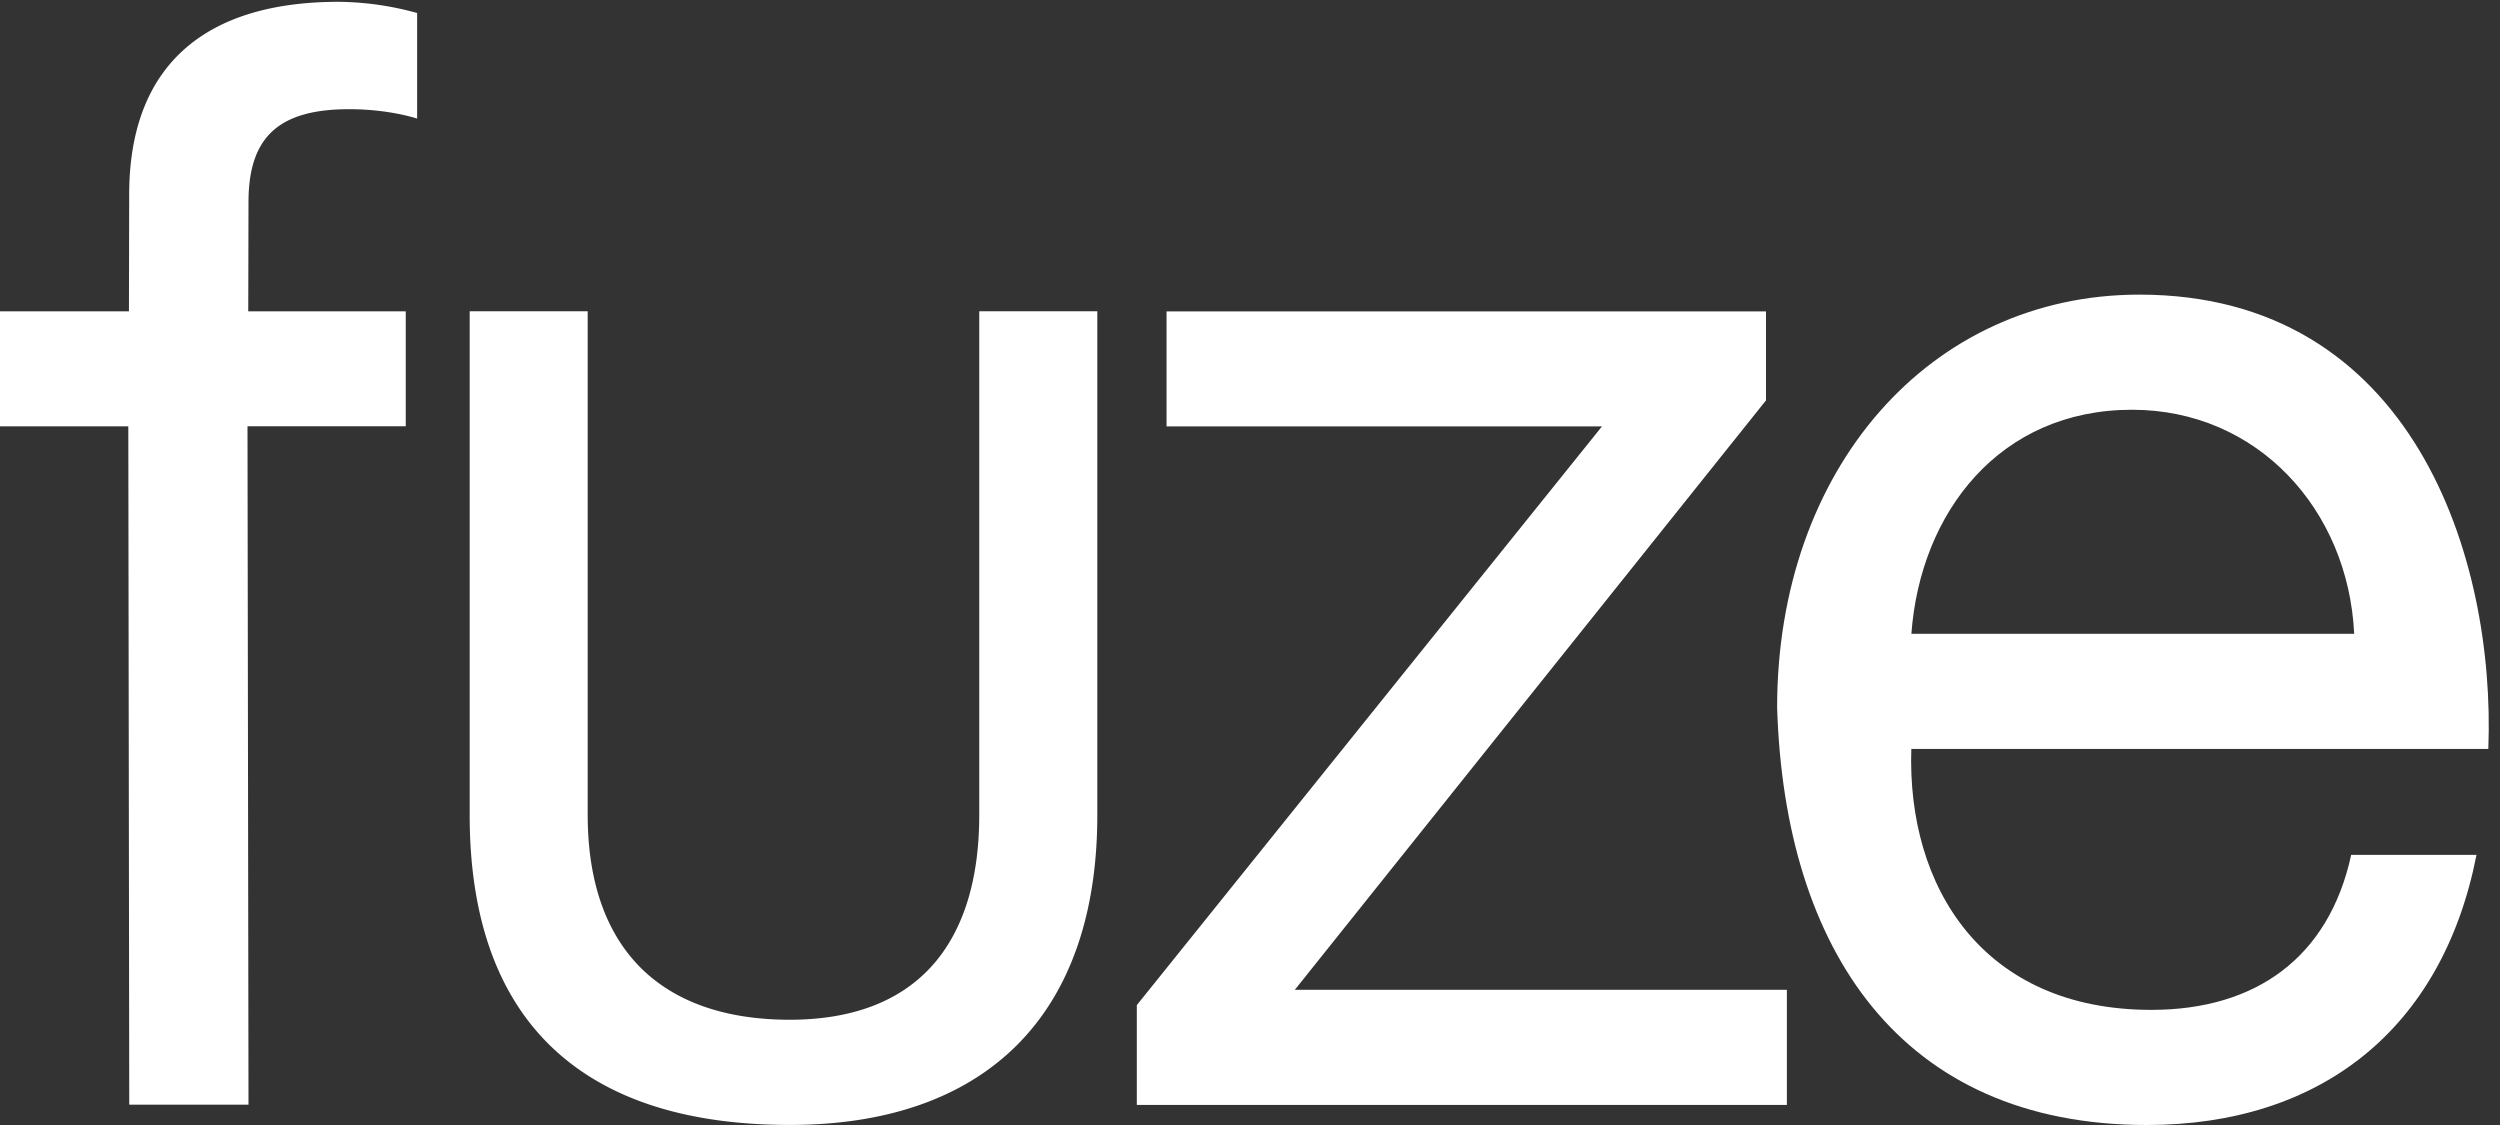
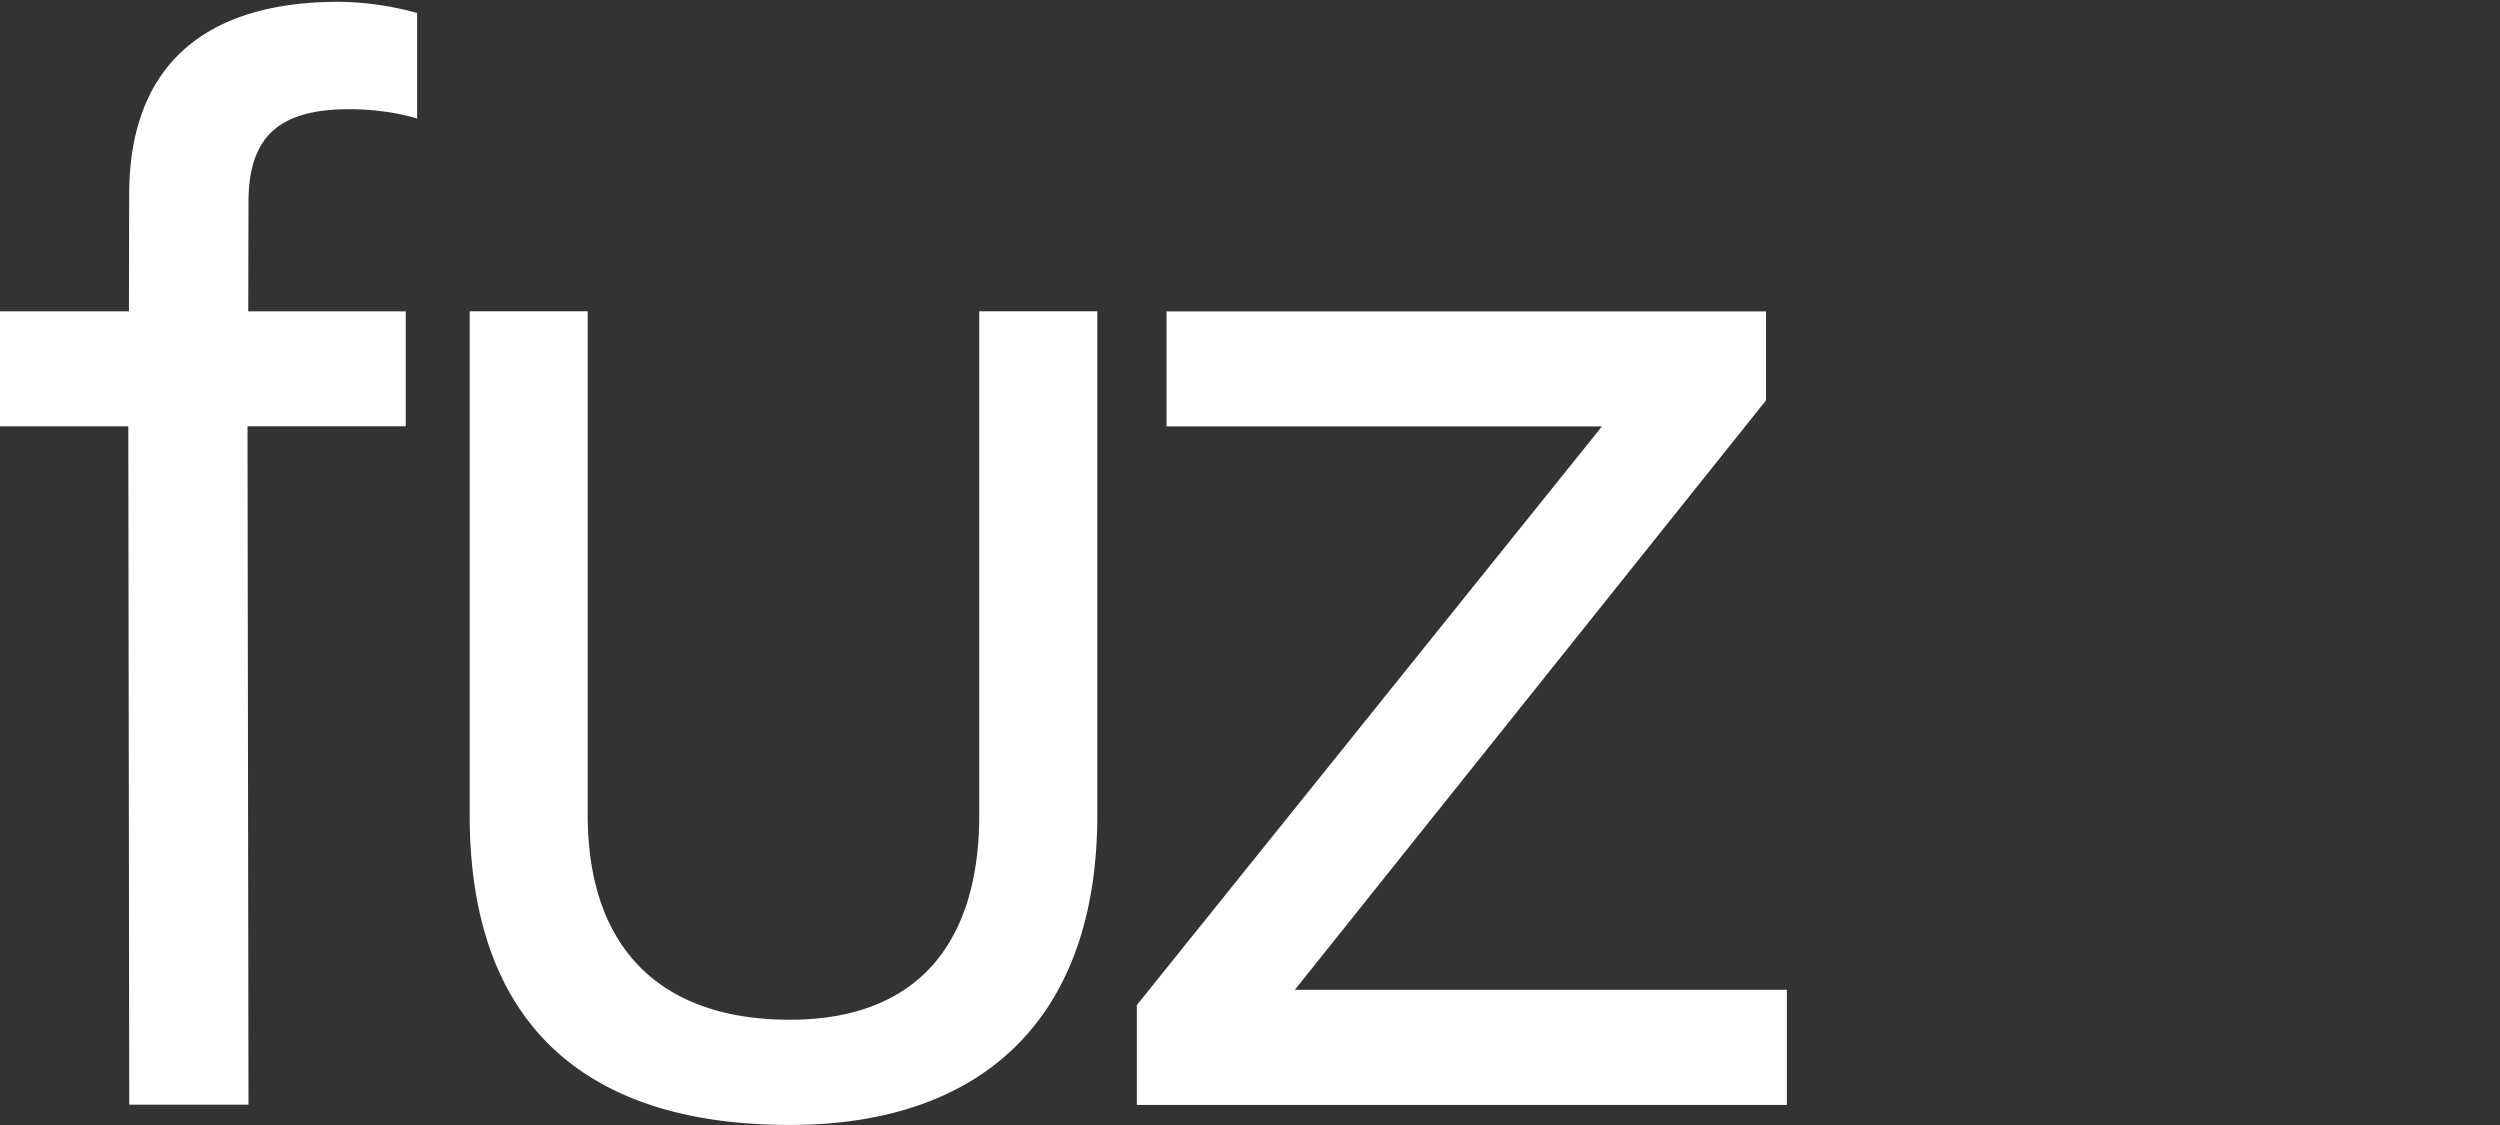
<svg xmlns="http://www.w3.org/2000/svg" width="40" height="18" viewBox="0 0 40 18">
  <rect x="0" y="0" width="40" height="18" fill="#333333" stroke="none" />
  <g fill="#FFF" fill-rule="evenodd">
-     <path d="M37.667 10.141c-.095-1.99-1.55-3.585-3.554-3.585-2.124 0-3.388 1.645-3.531 3.585h7.085zm1.957 3.537C39.075 16.478 37.118 18 34.35 18c-3.937 0-5.797-2.8-5.916-6.68 0-3.807 2.433-6.606 5.797-6.606 4.366 0 5.702 4.199 5.582 7.269h-9.232c-.072 2.21 1.145 4.175 3.84 4.175 1.67 0 2.84-.835 3.198-2.48h2.004z" />
    <path d="M18.189 16.082l7.443-9.26h-6.967V4.982h9.591v1.424l-7.539 9.431h7.873v1.842H18.189zM15.668 4.98v8.06c0 1.08-.275 1.895-.78 2.44-.505.544-1.254.835-2.25.836-1.049 0-1.852-.294-2.395-.84-.542-.547-.839-1.358-.84-2.436V4.98H7.515v8.06c-.001 1.69.474 2.942 1.364 3.762.89.82 2.173 1.197 3.759 1.197 1.537 0 2.772-.424 3.622-1.266.85-.843 1.297-2.09 1.297-3.693V4.98h-1.89zM3.972 4.98l.004-1.745c0-1.043.482-1.488 1.613-1.488.379 0 .772.054 1.085.15V.208A4.847 4.847 0 0 0 5.42.029c-2.194 0-3.353 1.066-3.353 3.083l-.004 1.869H0v1.84h2.053l.015 10.854h1.908L3.96 6.82h2.532V4.981h-2.52z" />
  </g>
</svg>